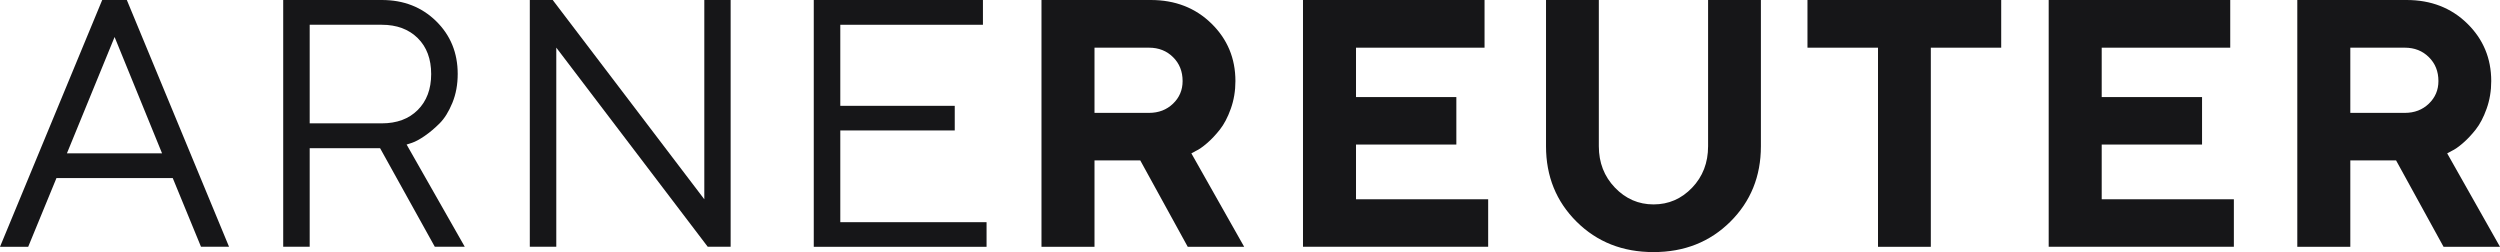
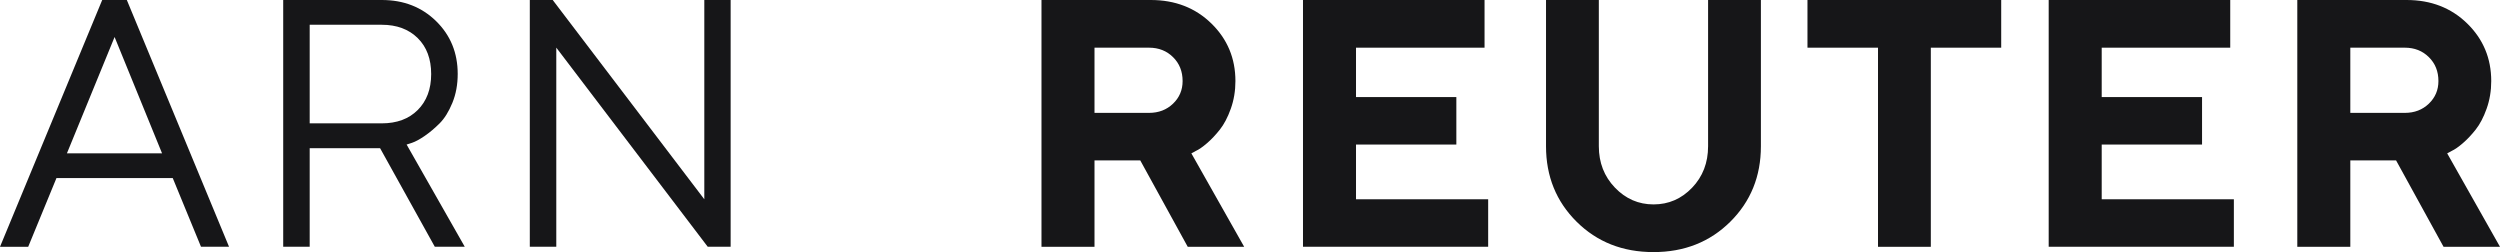
<svg xmlns="http://www.w3.org/2000/svg" id="Ebene_2" data-name="Ebene 2" viewBox="0 0 496.55 50.07">
  <defs>
    <style>      .cls-1 {        fill: #161618;      }    </style>
  </defs>
  <g id="Ebene_1-2" data-name="Ebene 1">
    <g>
      <path class="cls-1" d="M11.21,35.38l-5.61,13.64H0L20.3,0h4.89l20.3,49.01h-5.57l-5.61-13.64H11.21ZM22.76,7.35l-9.47,23.11h18.9L22.76,7.35Z" />
      <path class="cls-1" d="M75.84,0c4.33,0,7.92,1.4,10.78,4.2s4.29,6.3,4.29,10.49c0,2.1-.35,4.01-1.06,5.74s-1.55,3.09-2.53,4.07-1.97,1.81-2.97,2.5-1.85,1.14-2.53,1.37l-1.06.34,11.55,20.3h-5.95l-10.87-19.58h-13.98v19.58h-5.26V0h19.58ZM61.51,4.92v19.58h14.32c2.98,0,5.37-.88,7.14-2.65s2.67-4.15,2.67-7.14-.89-5.38-2.67-7.14-4.16-2.65-7.14-2.65h-14.32Z" />
      <path class="cls-1" d="M145.12,0v49.01h-4.55l-30.08-39.55v39.55h-5.26V0h4.55l30.11,39.58V0h5.23Z" />
-       <path class="cls-1" d="M195.95,44.13v4.89h-34.32V0h33.6v4.92h-28.33v16.1h22.73v4.89h-22.73v18.22h29.05Z" />
      <path class="cls-1" d="M206.86,0h21.7c4.85,0,8.87,1.56,12.05,4.67s4.77,6.92,4.77,11.43c0,1.96-.31,3.79-.92,5.5s-1.34,3.09-2.17,4.14-1.68,1.95-2.55,2.7-1.61,1.26-2.22,1.54l-.89.48,10.49,18.56h-11.21l-9.43-17.16h-9.09v17.16h-10.53V0ZM232.99,11.35c-1.26-1.25-2.85-1.88-4.77-1.88h-10.83v12.95h10.83c1.91,0,3.5-.61,4.77-1.83s1.9-2.72,1.9-4.49c0-1.91-.63-3.5-1.9-4.75Z" />
      <path class="cls-1" d="M295.58,39.58v9.43h-36.78V0h36.06v9.47h-25.53v9.81h19.93v9.43h-19.93v10.87h26.25Z" />
      <path class="cls-1" d="M336.08,37.29c2.12-2.21,3.18-4.96,3.18-8.24V0h10.49v29.05c0,5.97-2.03,10.97-6.08,14.99s-9.14,6.03-15.26,6.03-11.21-2.01-15.26-6.03-6.08-9.02-6.08-14.99V0h10.49v29.05c0,3.26,1.07,6,3.2,8.22,2.13,2.22,4.69,3.33,7.67,3.33s5.54-1.1,7.66-3.32Z" />
      <path class="cls-1" d="M397.48,0v9.47h-13.98v39.55h-10.49V9.47h-14.01V0h38.49Z" />
      <path class="cls-1" d="M443.69,39.58v9.43h-36.78V0h36.06v9.47h-25.53v9.81h19.93v9.43h-19.93v10.87h26.25Z" />
      <path class="cls-1" d="M456.29,0h21.7c4.85,0,8.87,1.56,12.05,4.67s4.77,6.92,4.77,11.43c0,1.96-.31,3.79-.92,5.5s-1.34,3.09-2.17,4.14c-.83,1.05-1.68,1.95-2.55,2.7s-1.61,1.26-2.22,1.54l-.89.48,10.49,18.56h-11.21l-9.43-17.16h-9.09v17.16h-10.53V0ZM482.42,11.35c-1.26-1.25-2.85-1.88-4.77-1.88h-10.83v12.95h10.83c1.91,0,3.5-.61,4.77-1.83s1.9-2.72,1.9-4.49c0-1.91-.63-3.5-1.9-4.75Z" />
    </g>
  </g>
</svg>